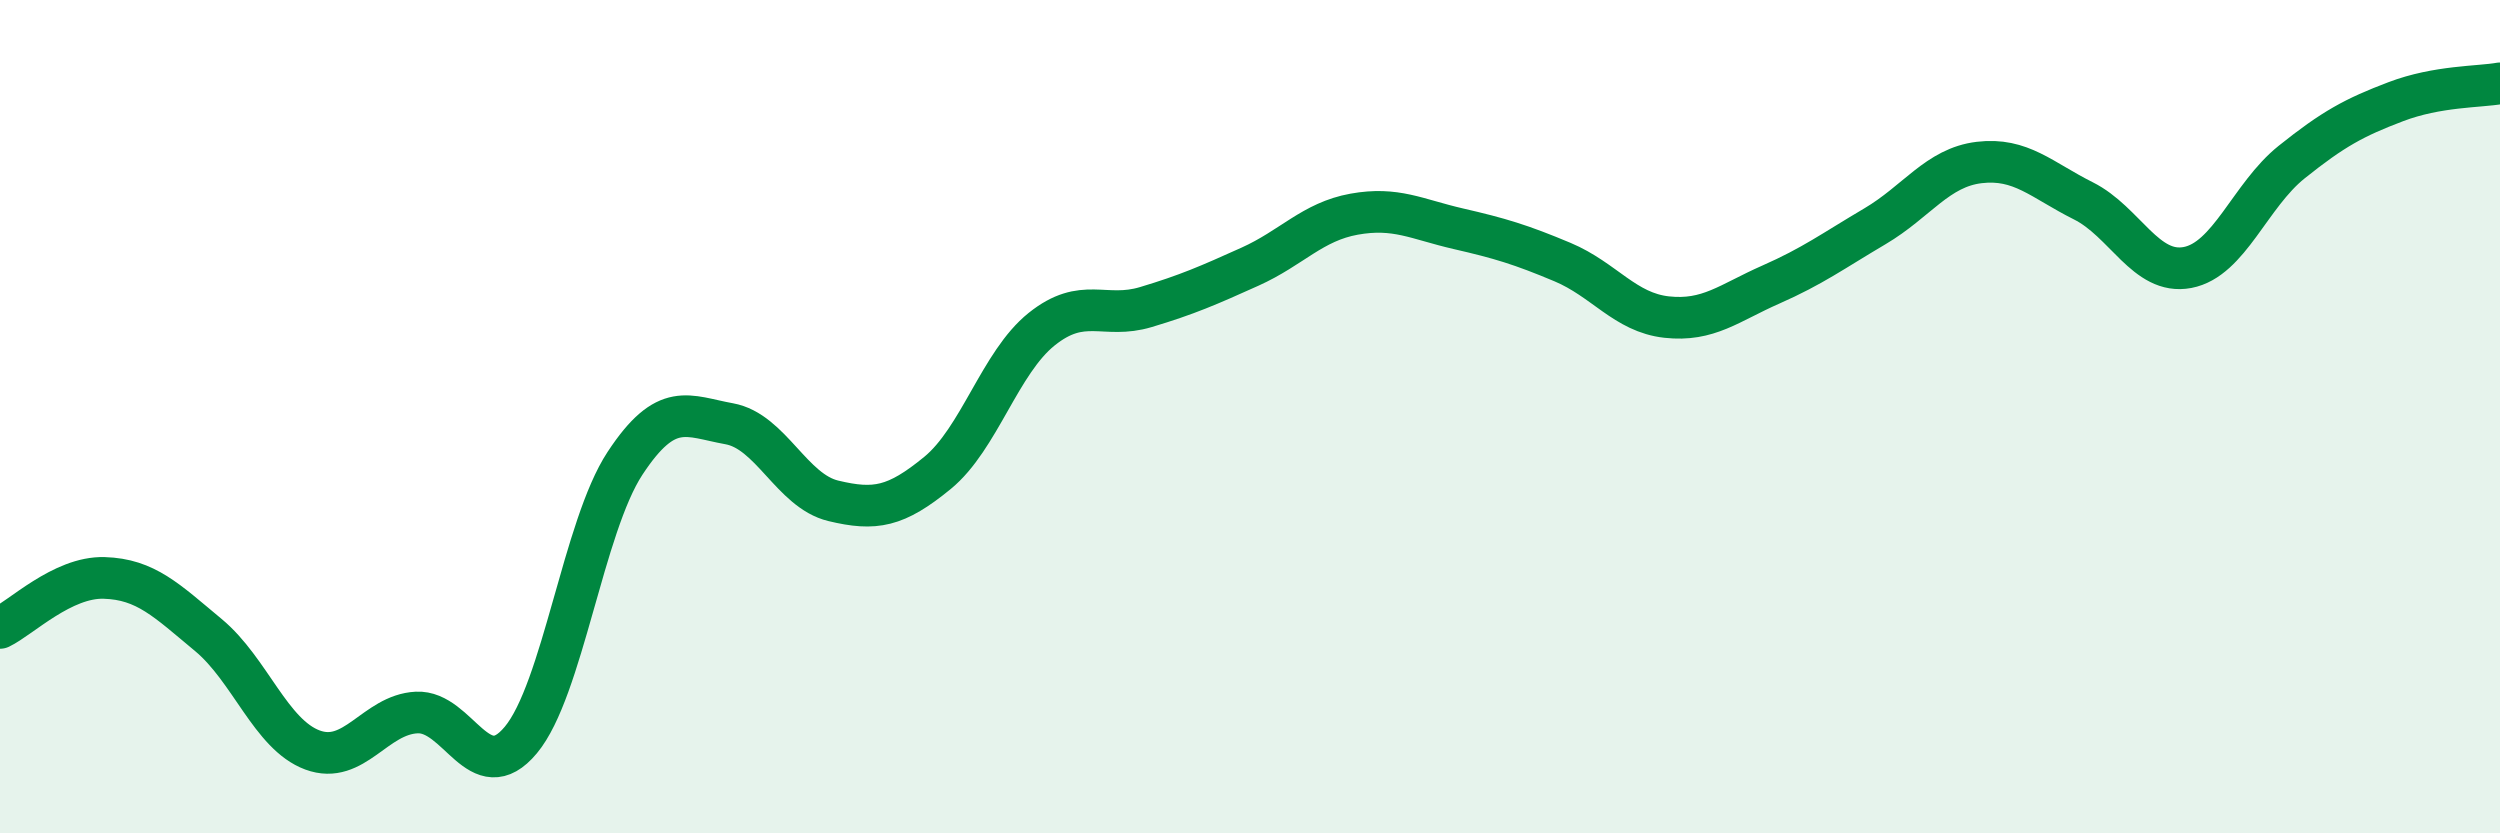
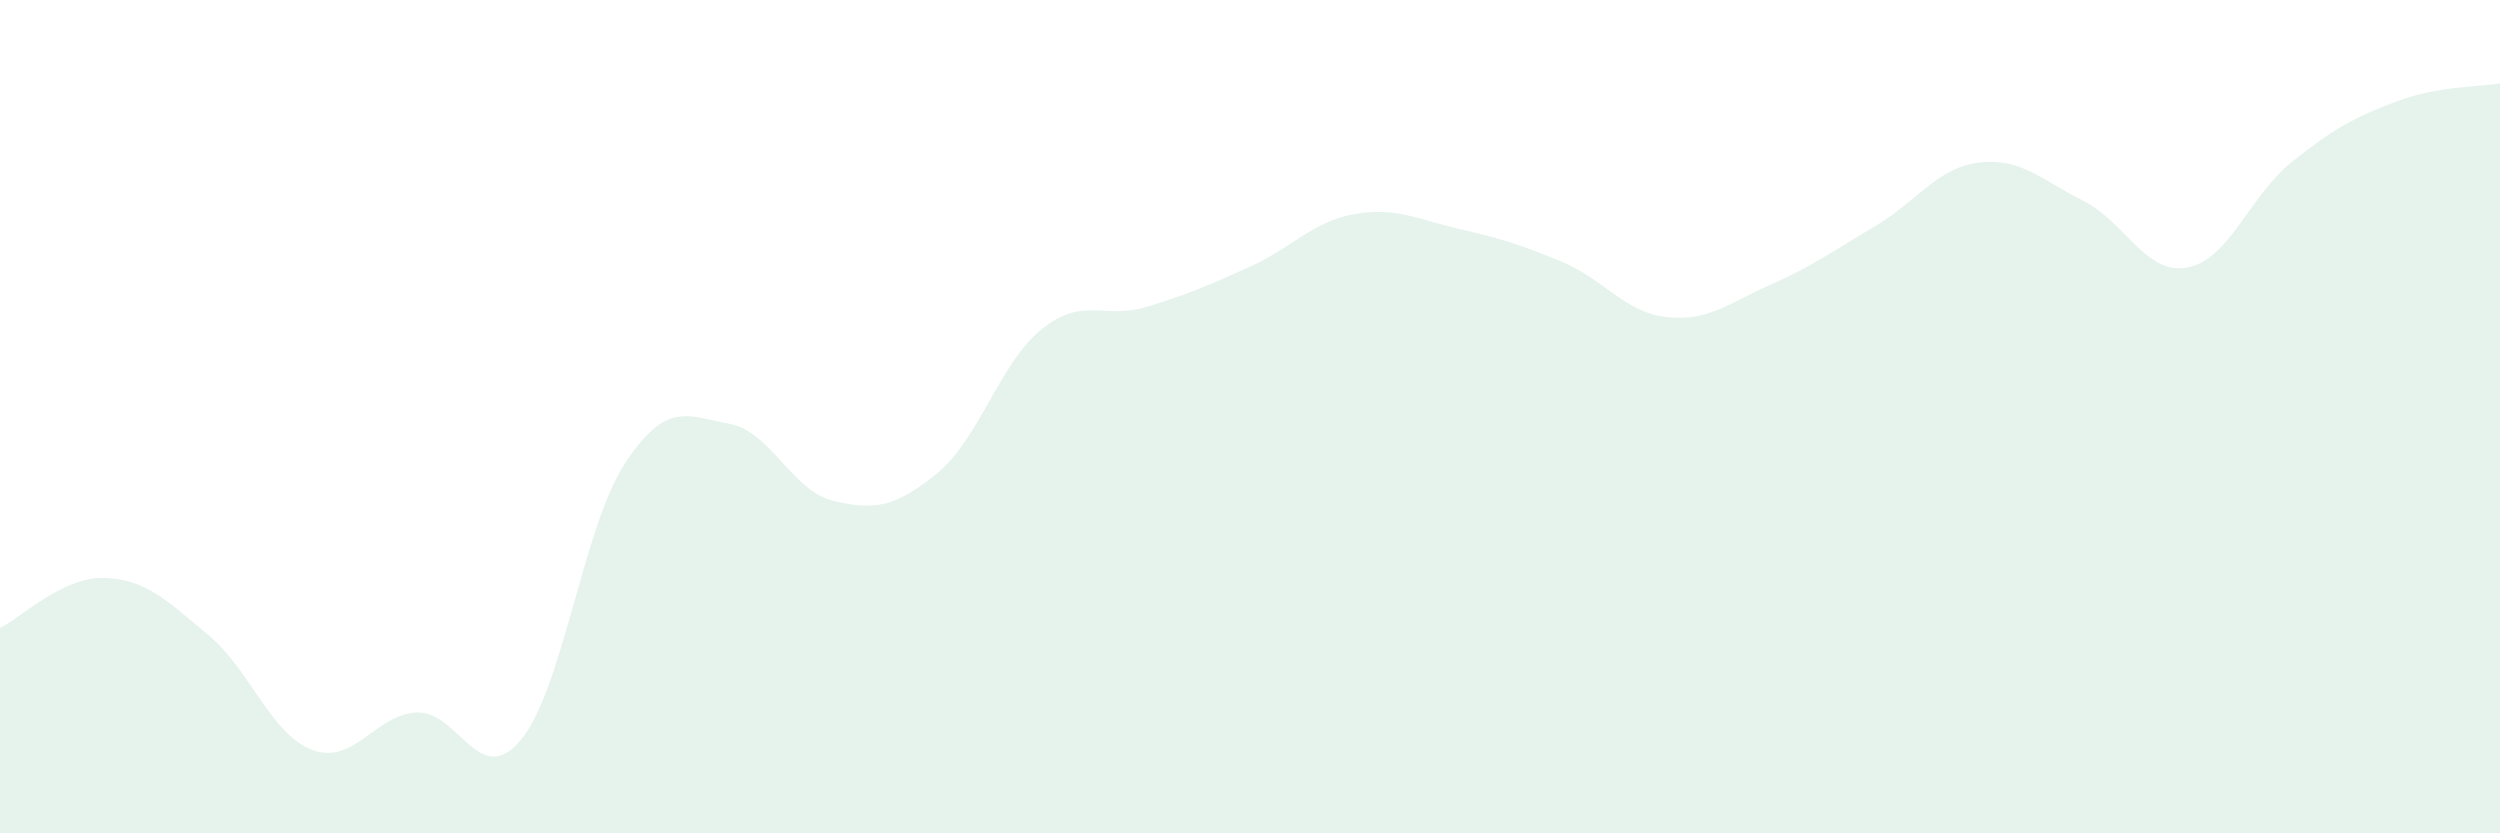
<svg xmlns="http://www.w3.org/2000/svg" width="60" height="20" viewBox="0 0 60 20">
  <path d="M 0,15.07 C 0.5,14.83 1.5,13.84 2.5,13.87 C 3.5,13.9 4,14.41 5,15.24 C 6,16.07 6.5,17.63 7.5,18 C 8.5,18.37 9,17.15 10,17.1 C 11,17.05 11.5,18.96 12.5,17.76 C 13.5,16.56 14,12.64 15,11.12 C 16,9.6 16.5,9.99 17.5,10.17 C 18.5,10.35 19,11.78 20,12.02 C 21,12.26 21.5,12.17 22.5,11.35 C 23.5,10.53 24,8.7 25,7.9 C 26,7.1 26.5,7.67 27.5,7.37 C 28.5,7.07 29,6.85 30,6.4 C 31,5.95 31.5,5.32 32.5,5.14 C 33.5,4.96 34,5.26 35,5.49 C 36,5.72 36.5,5.87 37.5,6.29 C 38.5,6.71 39,7.5 40,7.61 C 41,7.72 41.5,7.27 42.5,6.83 C 43.5,6.39 44,6.02 45,5.43 C 46,4.84 46.5,4.02 47.5,3.9 C 48.5,3.78 49,4.32 50,4.82 C 51,5.32 51.5,6.61 52.5,6.42 C 53.5,6.23 54,4.69 55,3.89 C 56,3.09 56.5,2.82 57.5,2.44 C 58.5,2.06 59.5,2.09 60,2L60 20L0 20Z" fill="#008740" opacity="0.1" stroke-linecap="round" stroke-linejoin="round" />
-   <path d="M 0,15.07 C 0.5,14.83 1.5,13.84 2.5,13.87 C 3.5,13.9 4,14.41 5,15.24 C 6,16.07 6.5,17.63 7.5,18 C 8.5,18.37 9,17.15 10,17.1 C 11,17.05 11.5,18.96 12.5,17.76 C 13.5,16.56 14,12.64 15,11.12 C 16,9.6 16.5,9.99 17.5,10.17 C 18.5,10.35 19,11.78 20,12.02 C 21,12.26 21.5,12.17 22.5,11.35 C 23.5,10.53 24,8.7 25,7.9 C 26,7.1 26.5,7.67 27.5,7.37 C 28.5,7.07 29,6.85 30,6.4 C 31,5.95 31.5,5.32 32.5,5.14 C 33.5,4.96 34,5.26 35,5.49 C 36,5.72 36.5,5.87 37.5,6.29 C 38.5,6.71 39,7.5 40,7.61 C 41,7.72 41.5,7.27 42.5,6.83 C 43.5,6.39 44,6.02 45,5.43 C 46,4.84 46.5,4.02 47.5,3.9 C 48.5,3.78 49,4.32 50,4.82 C 51,5.32 51.5,6.61 52.5,6.42 C 53.5,6.23 54,4.69 55,3.89 C 56,3.09 56.5,2.82 57.5,2.44 C 58.5,2.06 59.5,2.09 60,2" stroke="#008740" stroke-width="1" fill="none" stroke-linecap="round" stroke-linejoin="round" />
</svg>